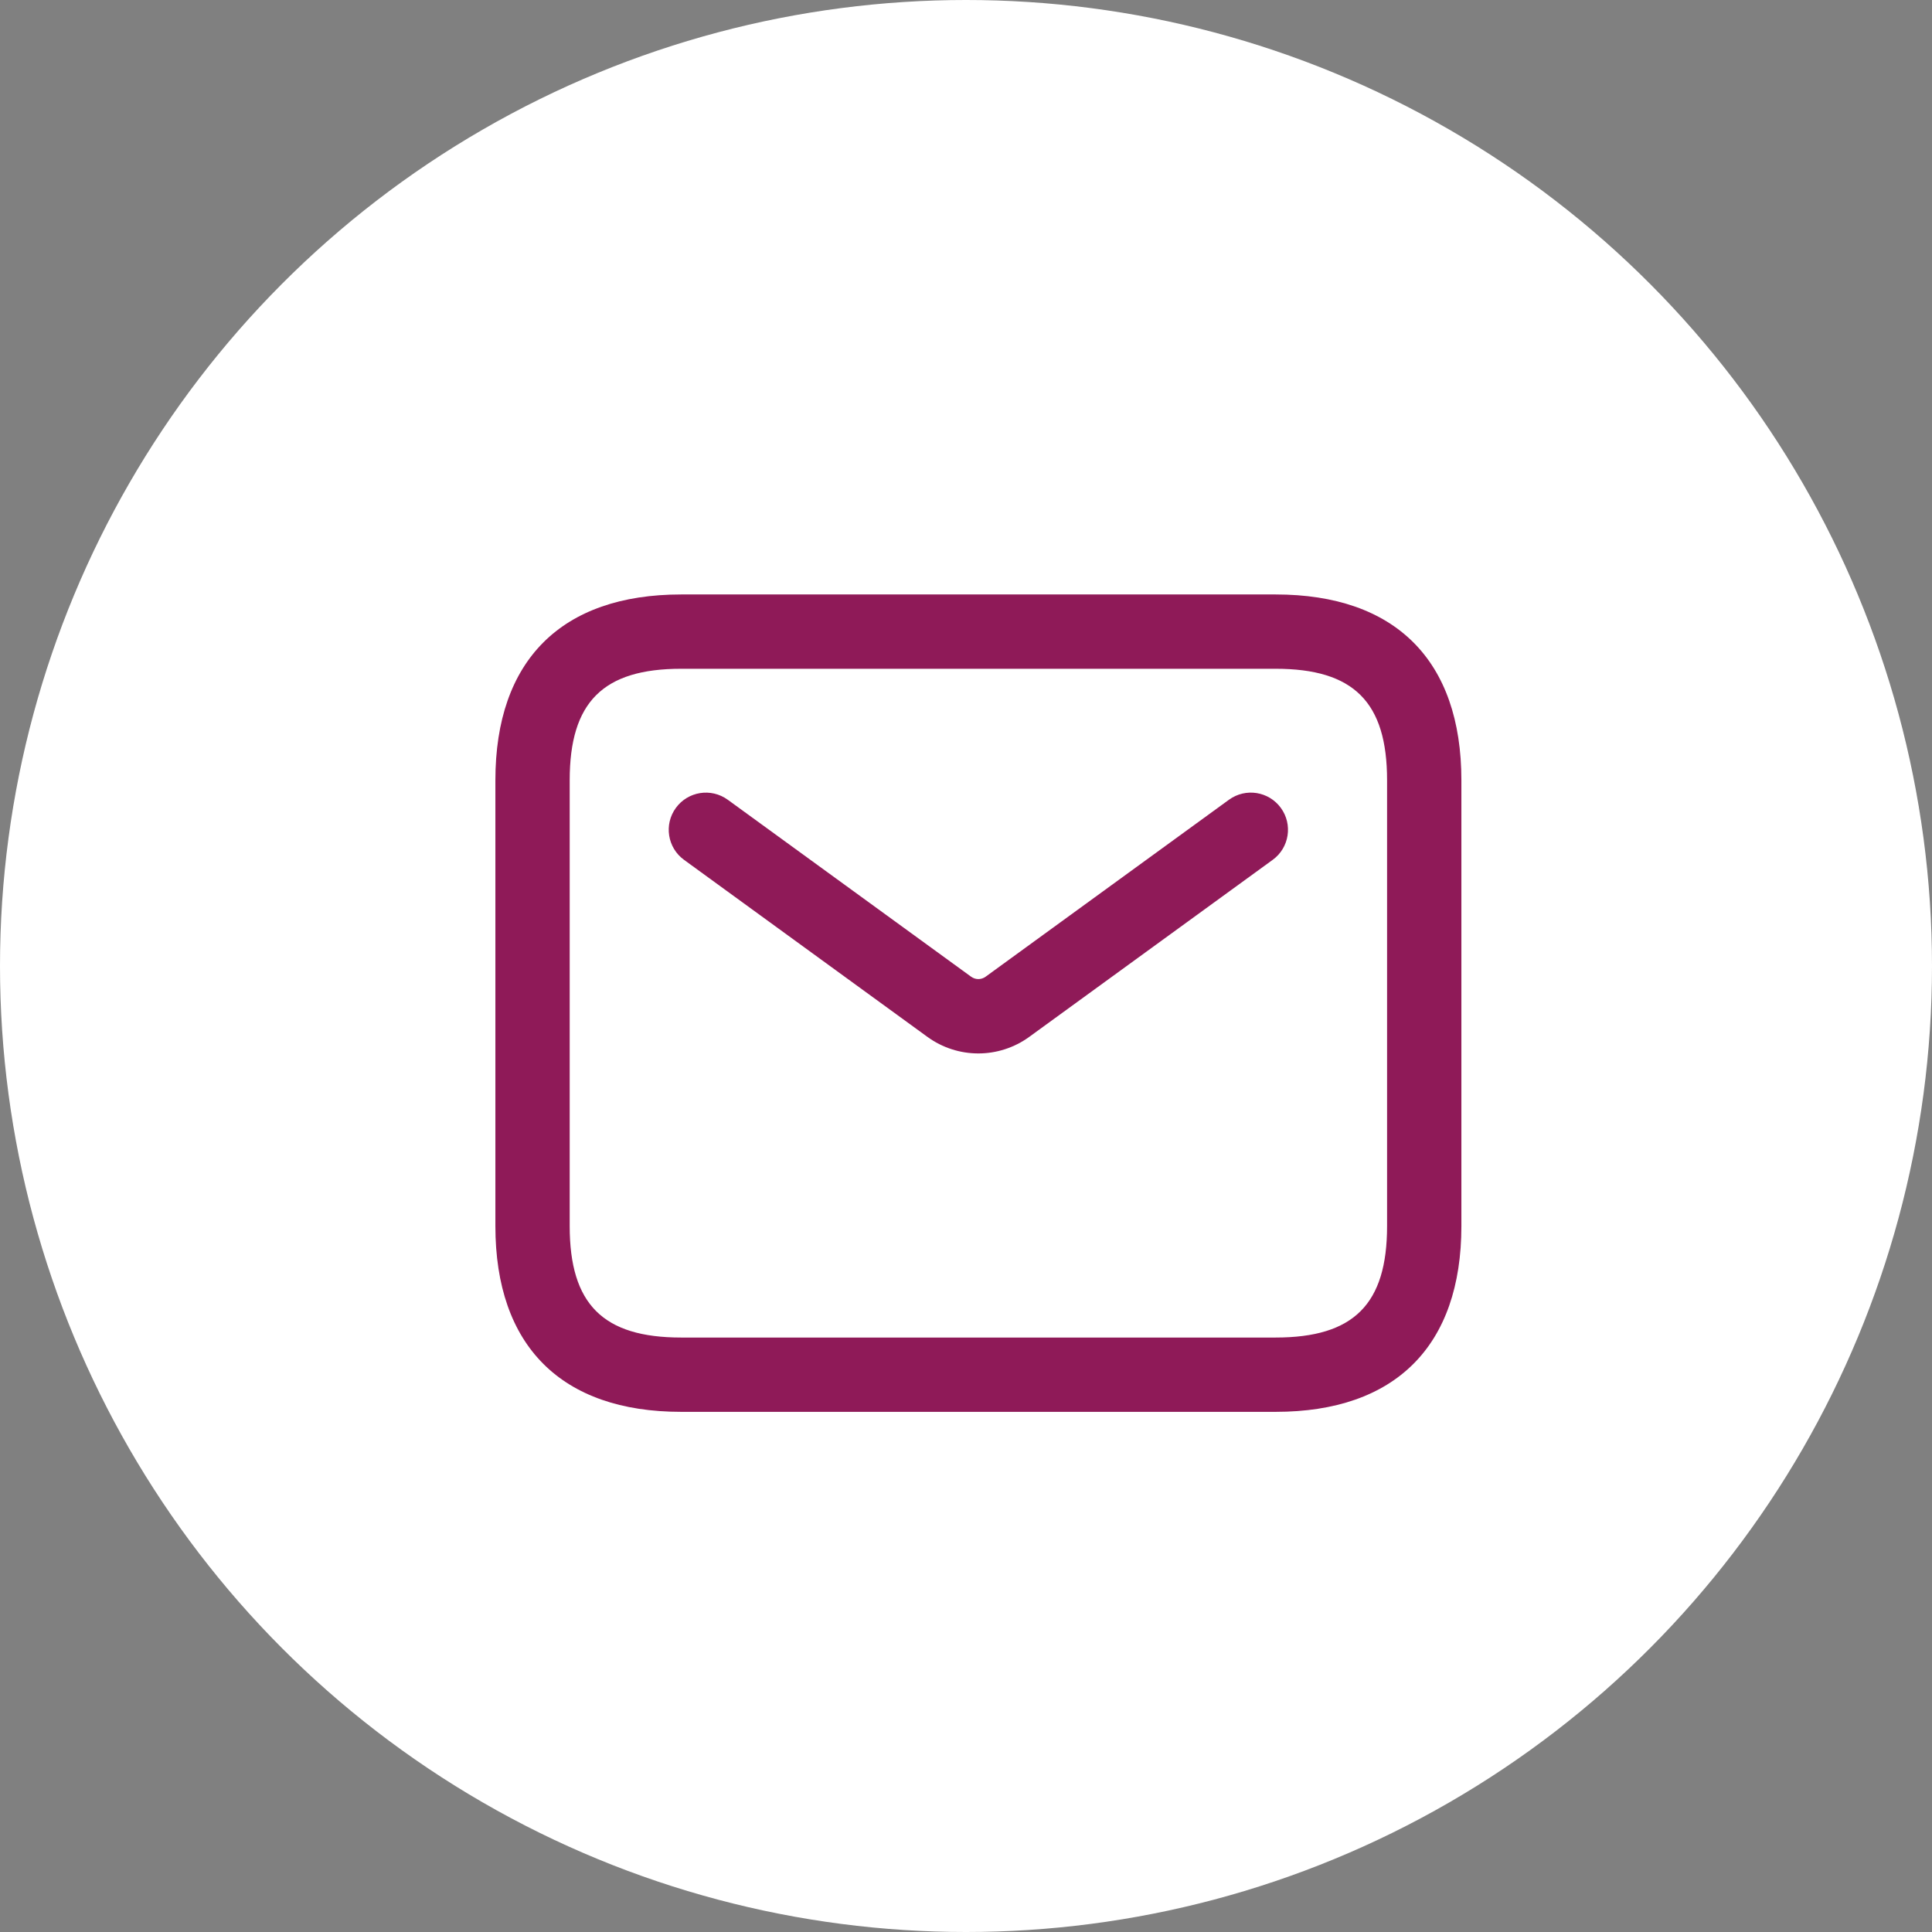
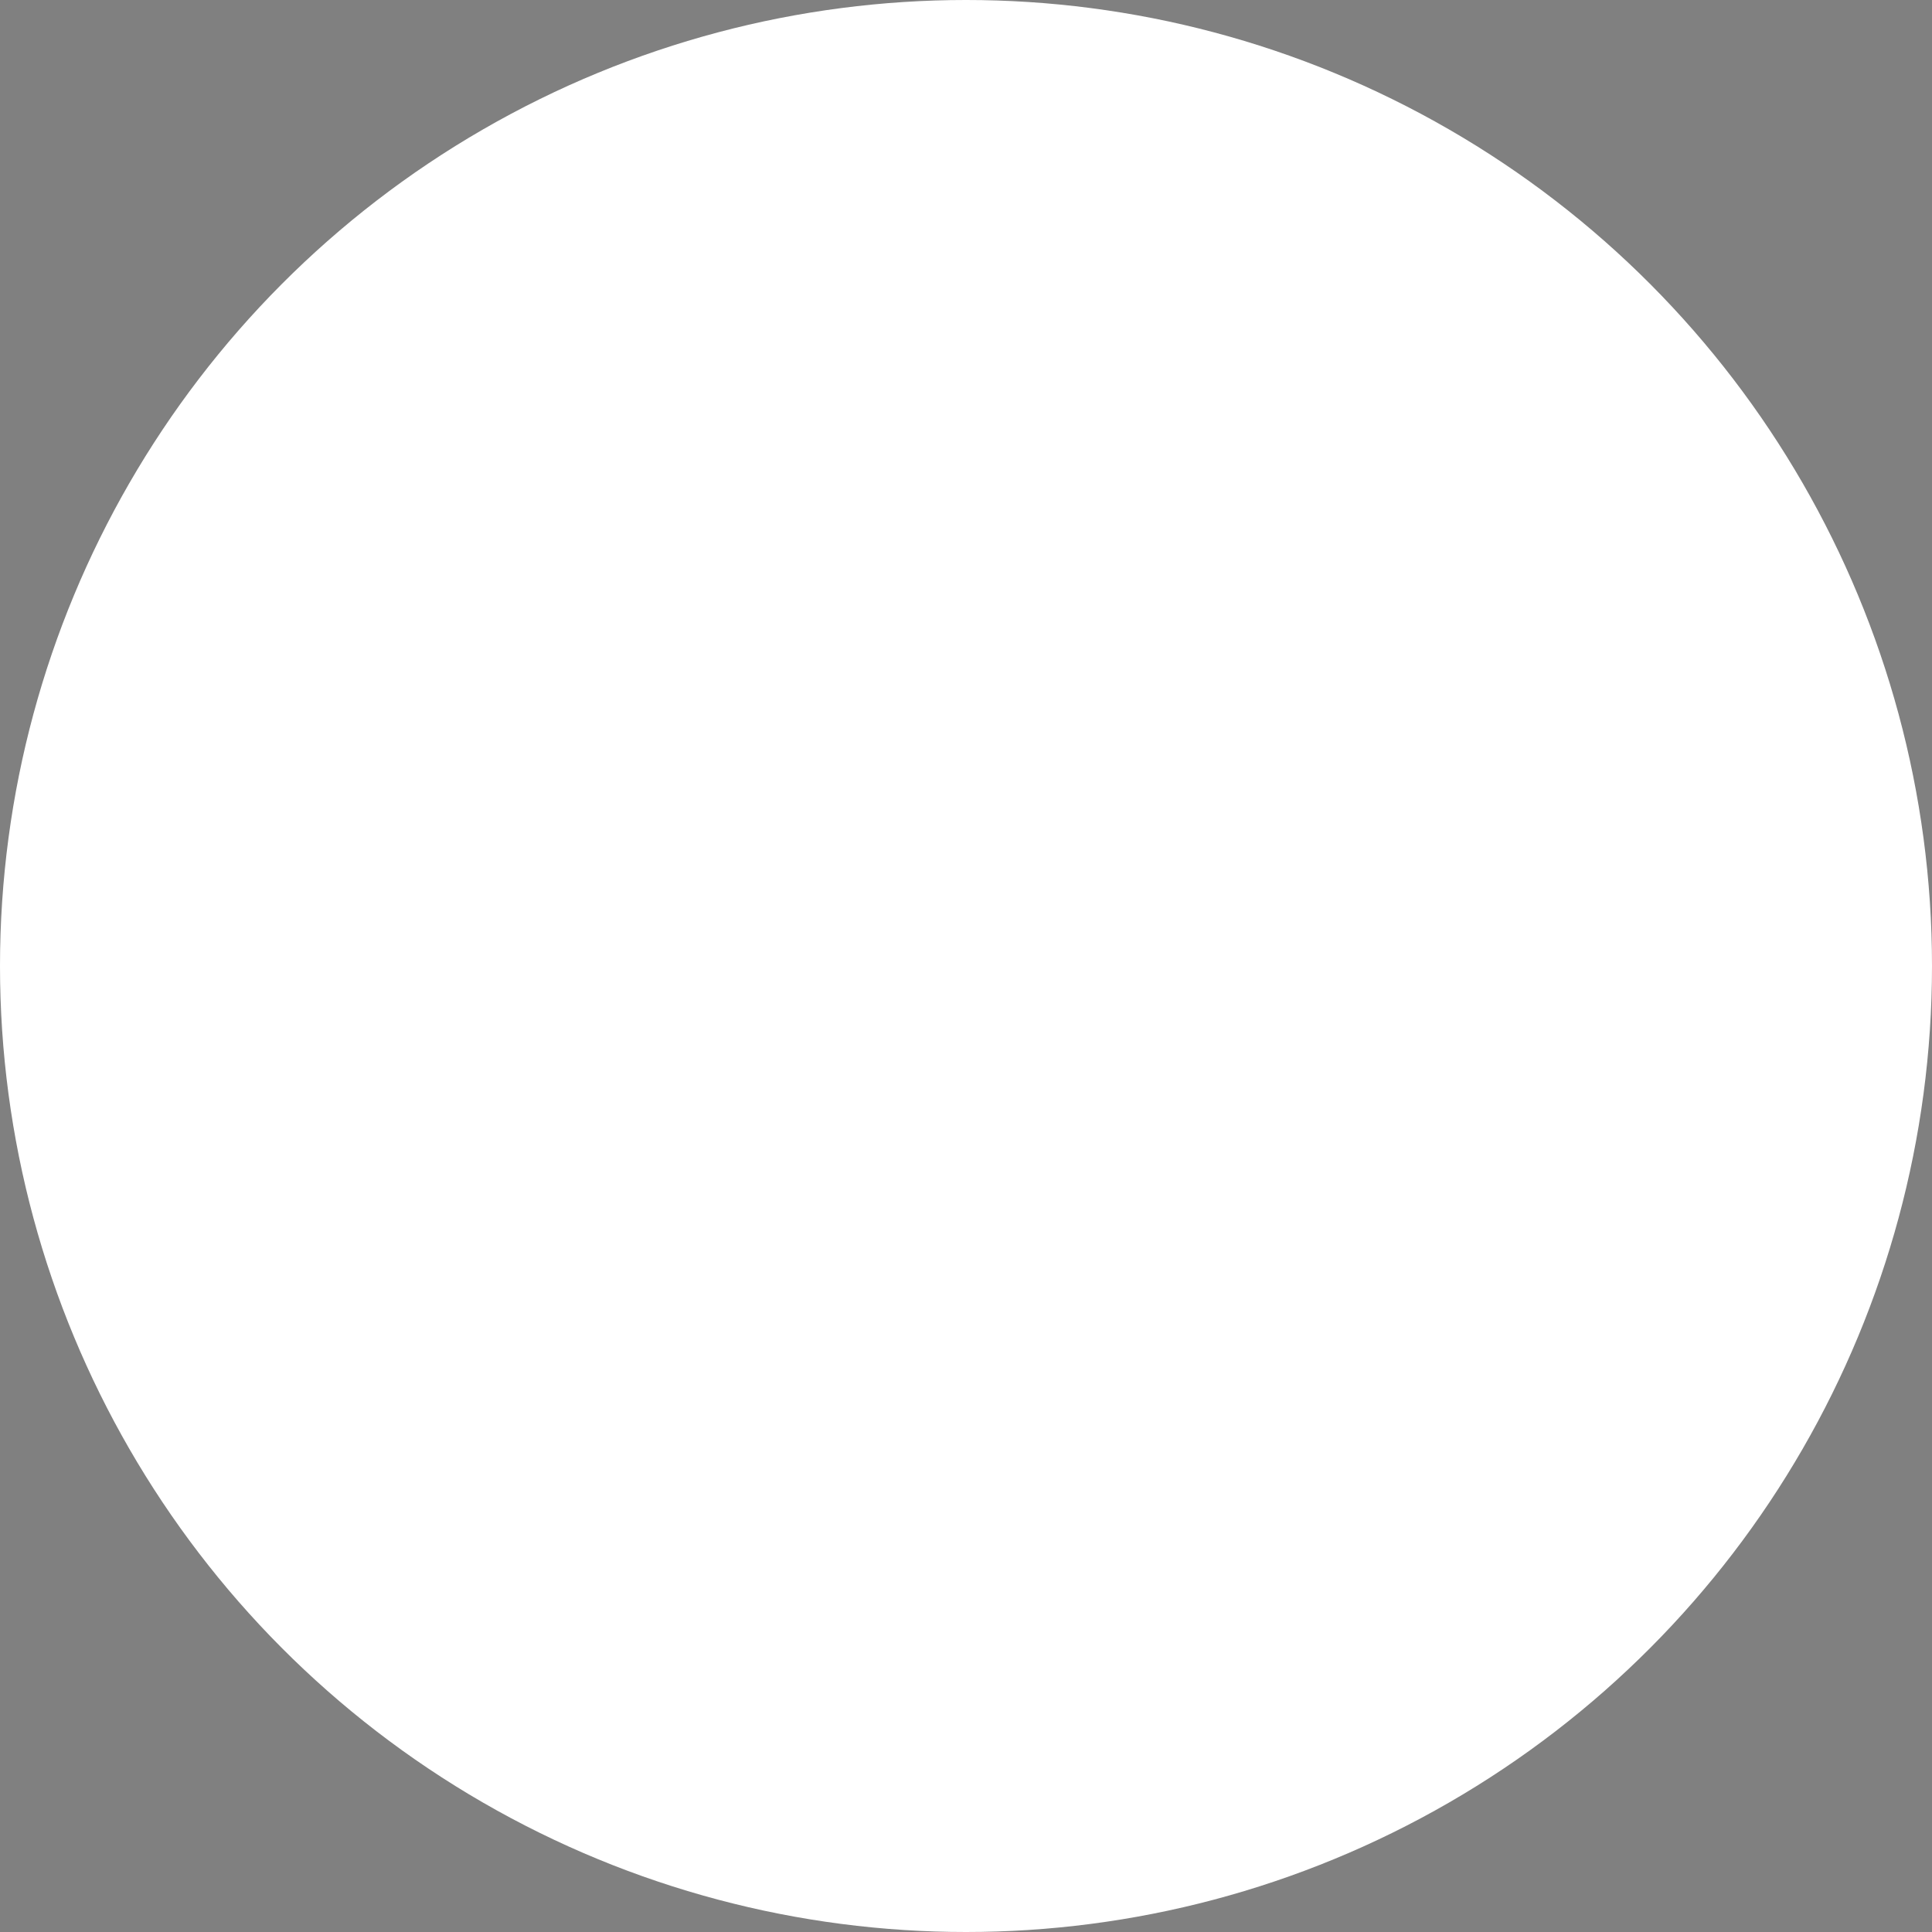
<svg xmlns="http://www.w3.org/2000/svg" width="39" height="39" viewBox="0 0 39 39" fill="none">
  <rect x="0" y="0" width="39" height="39" fill="#808080" stroke="none" />
  <circle cx="19.5" cy="19.5" r="19.5" fill="white" />
-   <path d="M25.75 28.5H13.75C11.332 28.5 10 27.168 10 24.75V15.75C10 13.332 11.332 12 13.75 12H25.75C28.168 12 29.5 13.332 29.5 15.75V24.75C29.5 27.168 28.168 28.5 25.75 28.5ZM13.75 13.5C12.173 13.5 11.5 14.173 11.5 15.75V24.75C11.5 26.327 12.173 27 13.75 27H25.75C27.327 27 28 26.327 28 24.75V15.75C28 14.173 27.327 13.5 25.75 13.5H13.75ZM20.779 20.929L25.691 17.357C26.026 17.114 26.1 16.644 25.856 16.309C25.613 15.975 25.145 15.899 24.808 16.144L19.896 19.716C19.808 19.78 19.691 19.78 19.603 19.716L14.691 16.144C14.353 15.899 13.886 15.976 13.643 16.309C13.399 16.644 13.473 17.113 13.808 17.357L18.72 20.93C19.028 21.154 19.389 21.265 19.749 21.265C20.109 21.265 20.472 21.153 20.779 20.929Z" fill="#8F1A58" />
</svg>